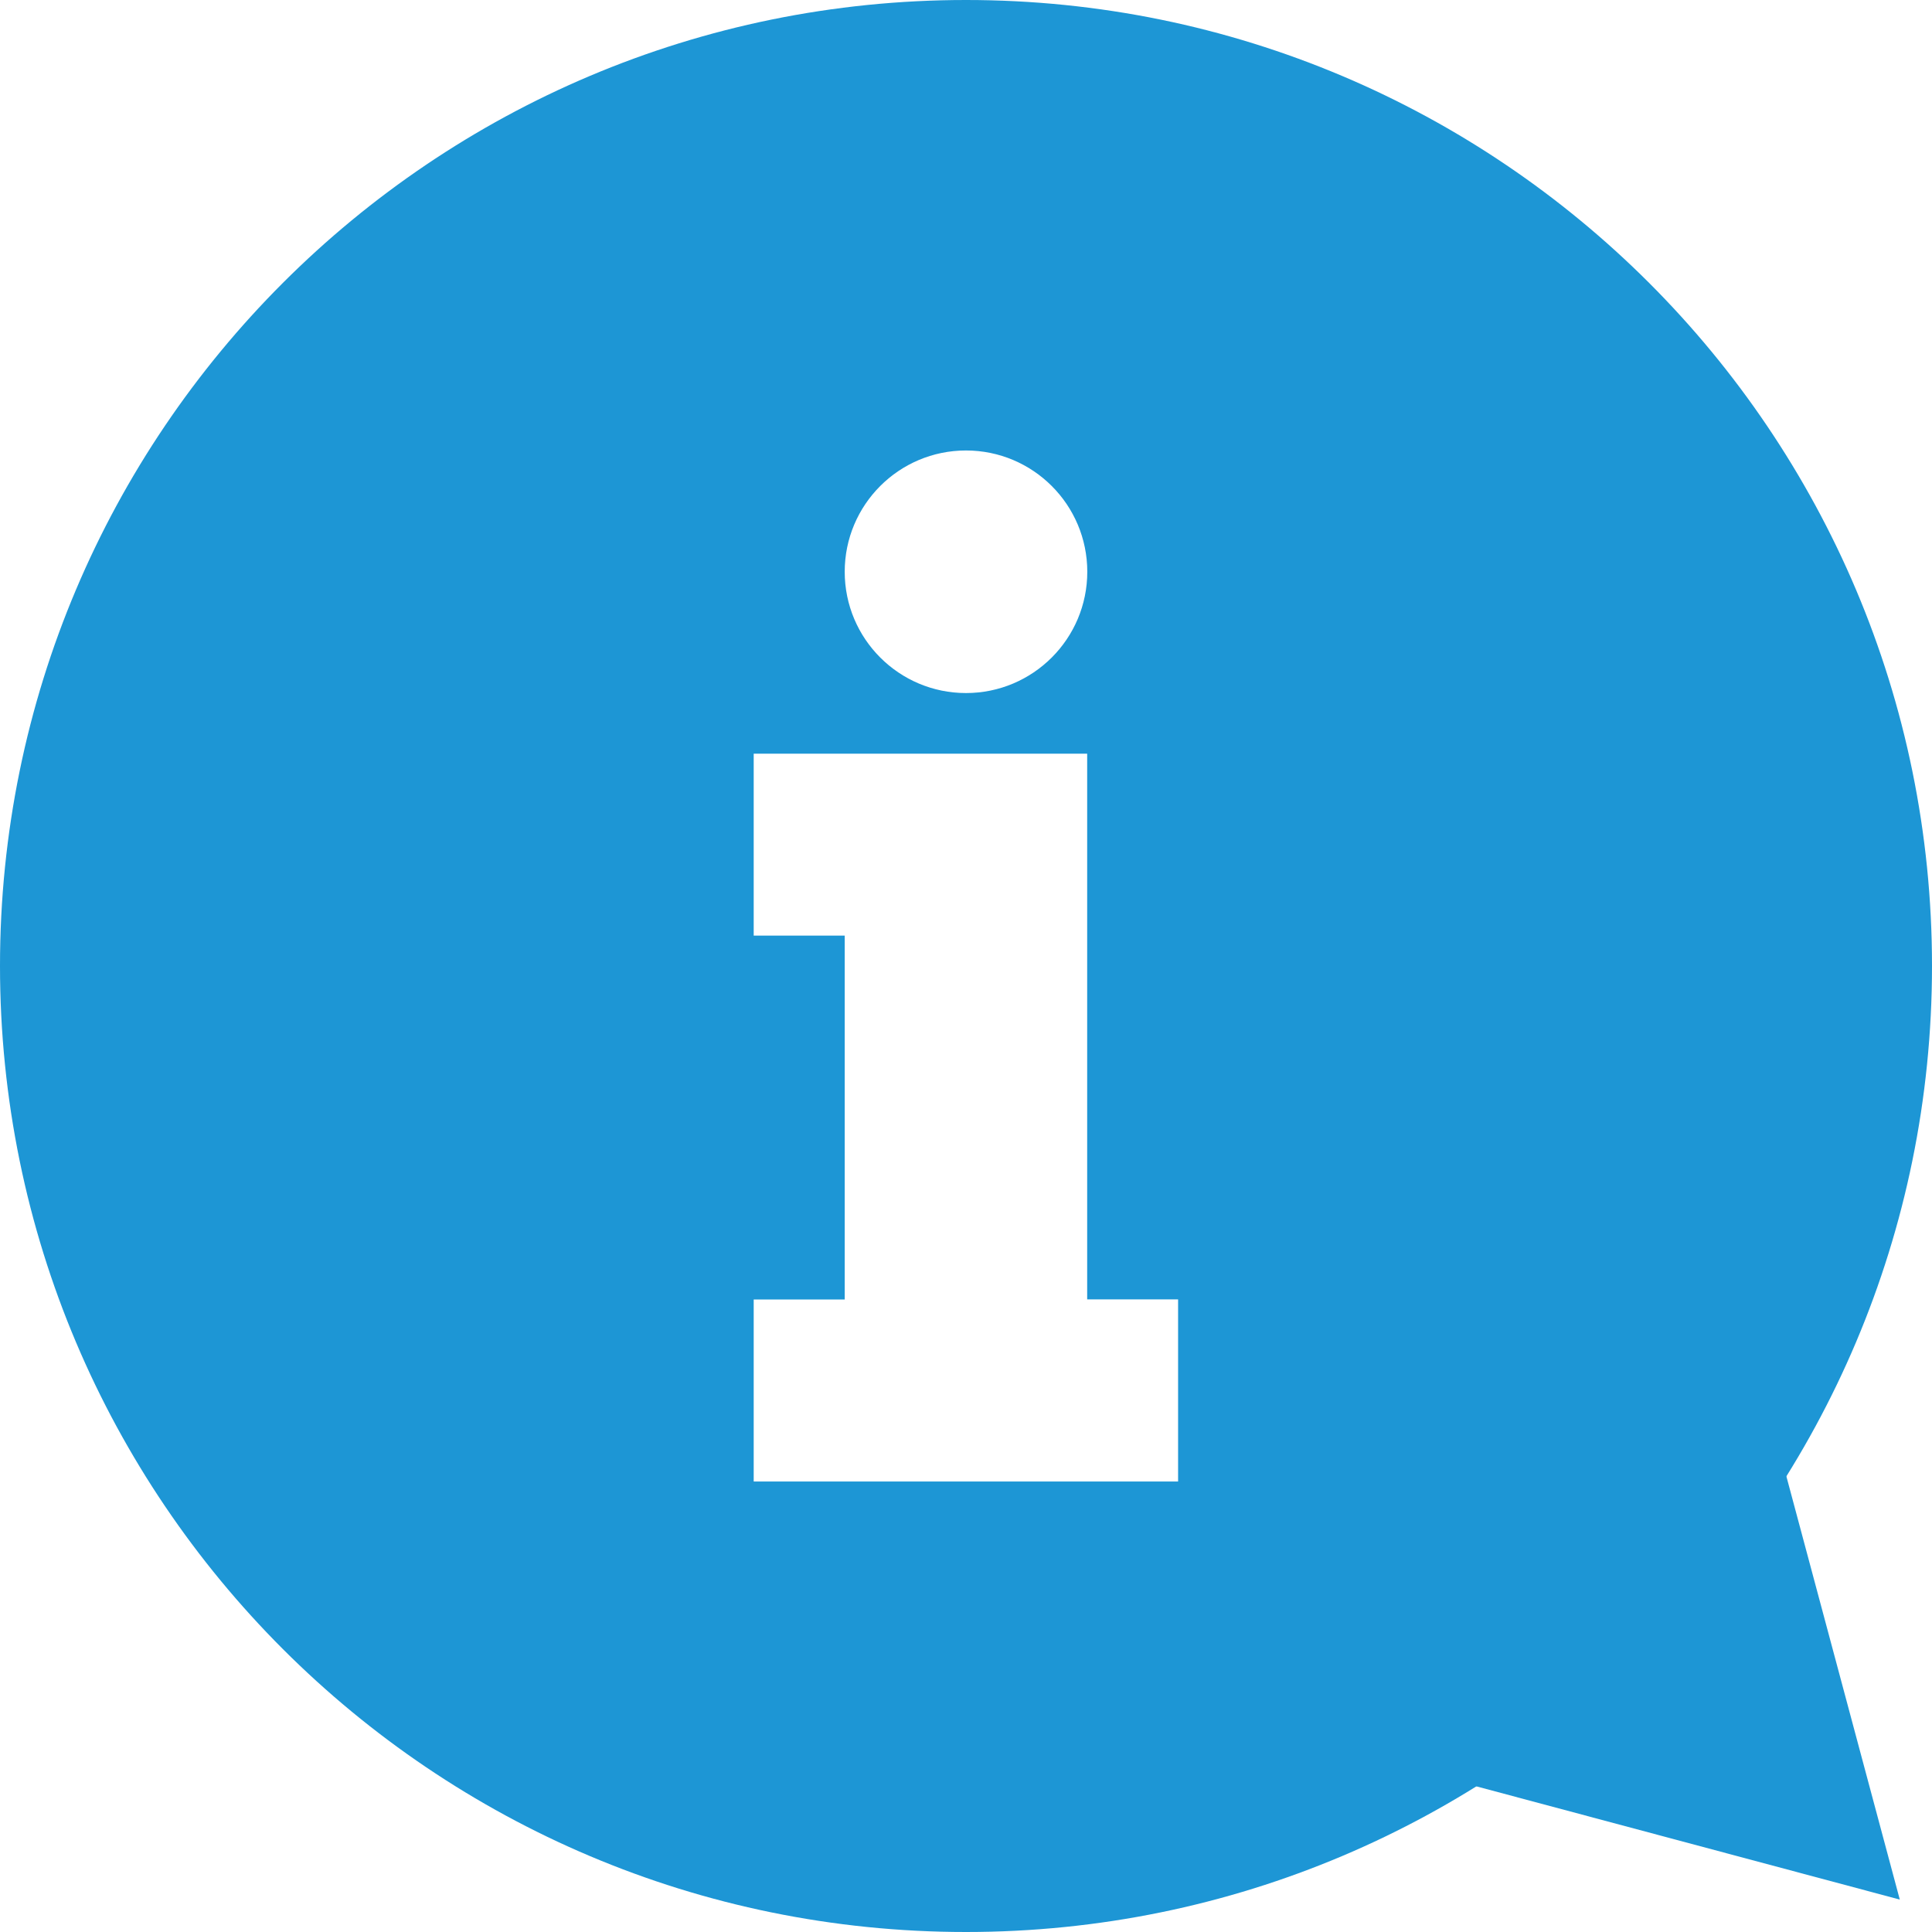
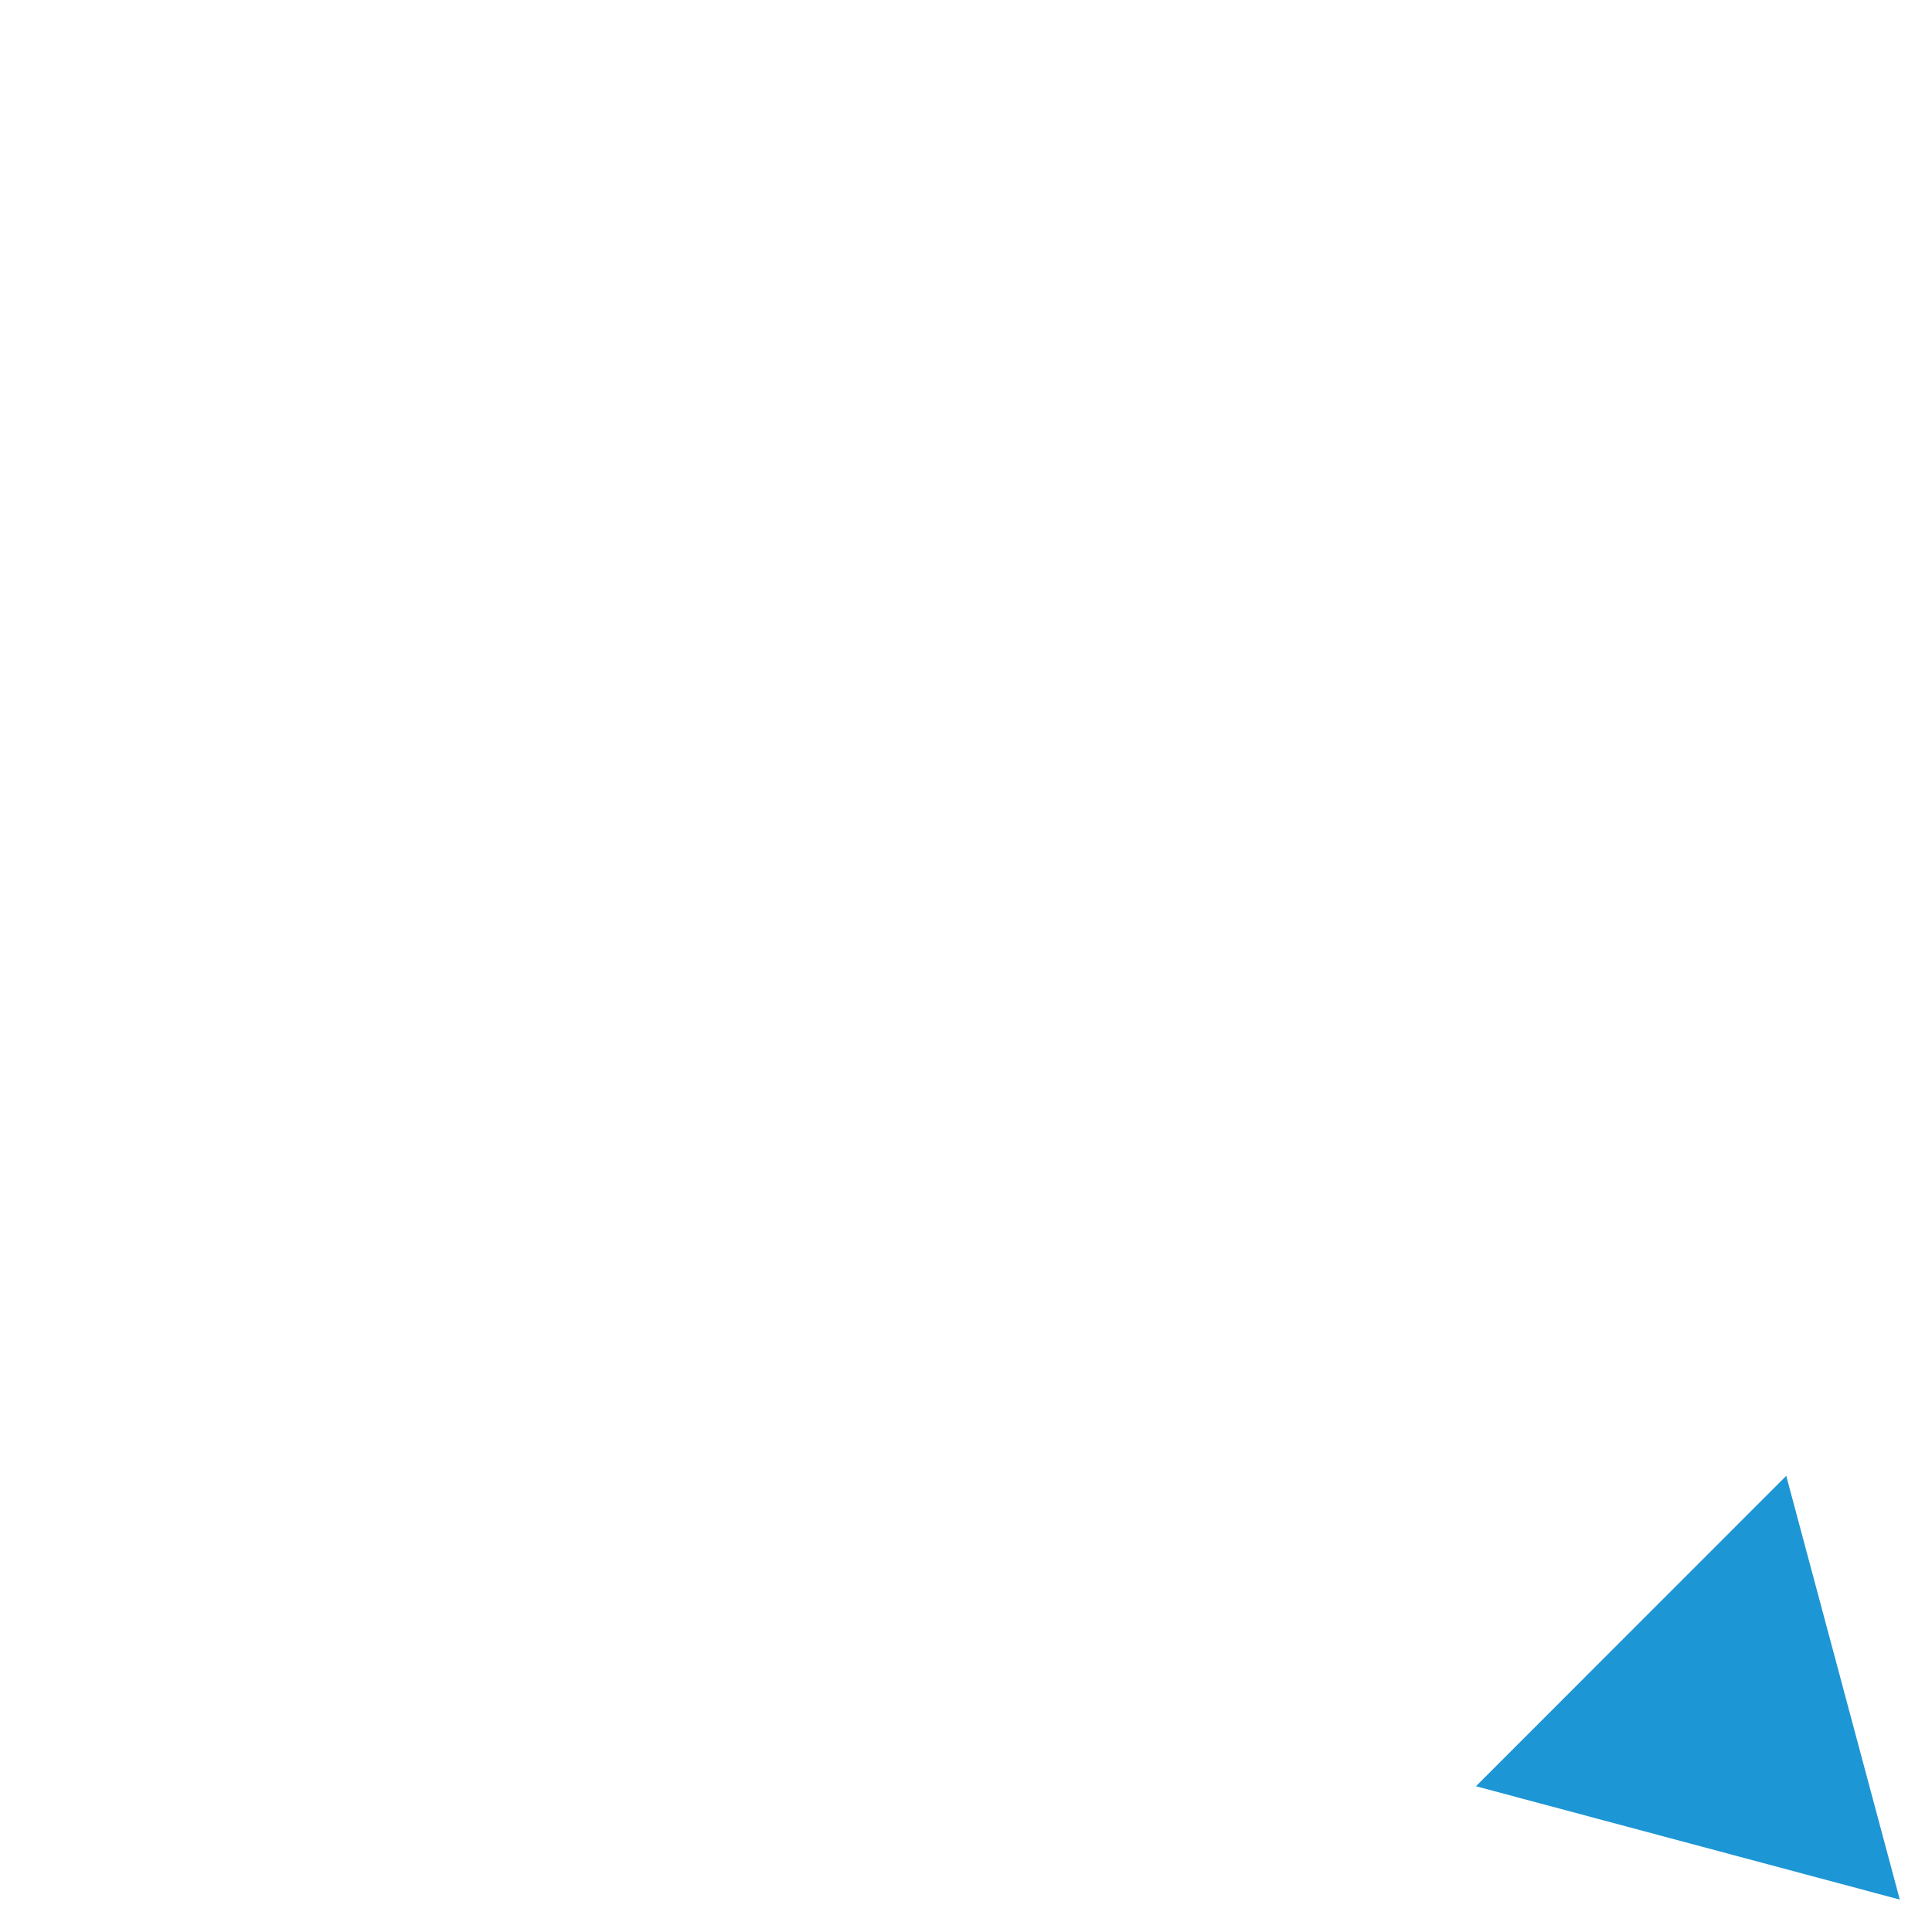
<svg xmlns="http://www.w3.org/2000/svg" version="1.1" id="レイヤー_1" x="0px" y="0px" width="18px" height="18px" viewBox="0 0 18 18" enable-background="new 0 0 18 18" xml:space="preserve">
  <g>
-     <path fill="#1D96D5" d="M9,0C4.029,0,0,4.028,0,8.999C0,13.972,4.029,18,9,18s9-4.028,9-9.001C18,4.028,13.971,0,9,0z M9,4.197   c0.624,0,1.13,0.506,1.13,1.13S9.624,6.457,9,6.457s-1.13-0.506-1.13-1.13S8.376,4.197,9,4.197z M10.977,13.803H7.022v-1.696H7.87   v-3.39H7.022V7.022h3.107v1.694v3.39h0.847V13.803L10.977,13.803L10.977,13.803z" />
    <polygon fill="#1D96D5" points="13.751,16.642 17.7,17.698 16.642,13.75  " />
  </g>
</svg>